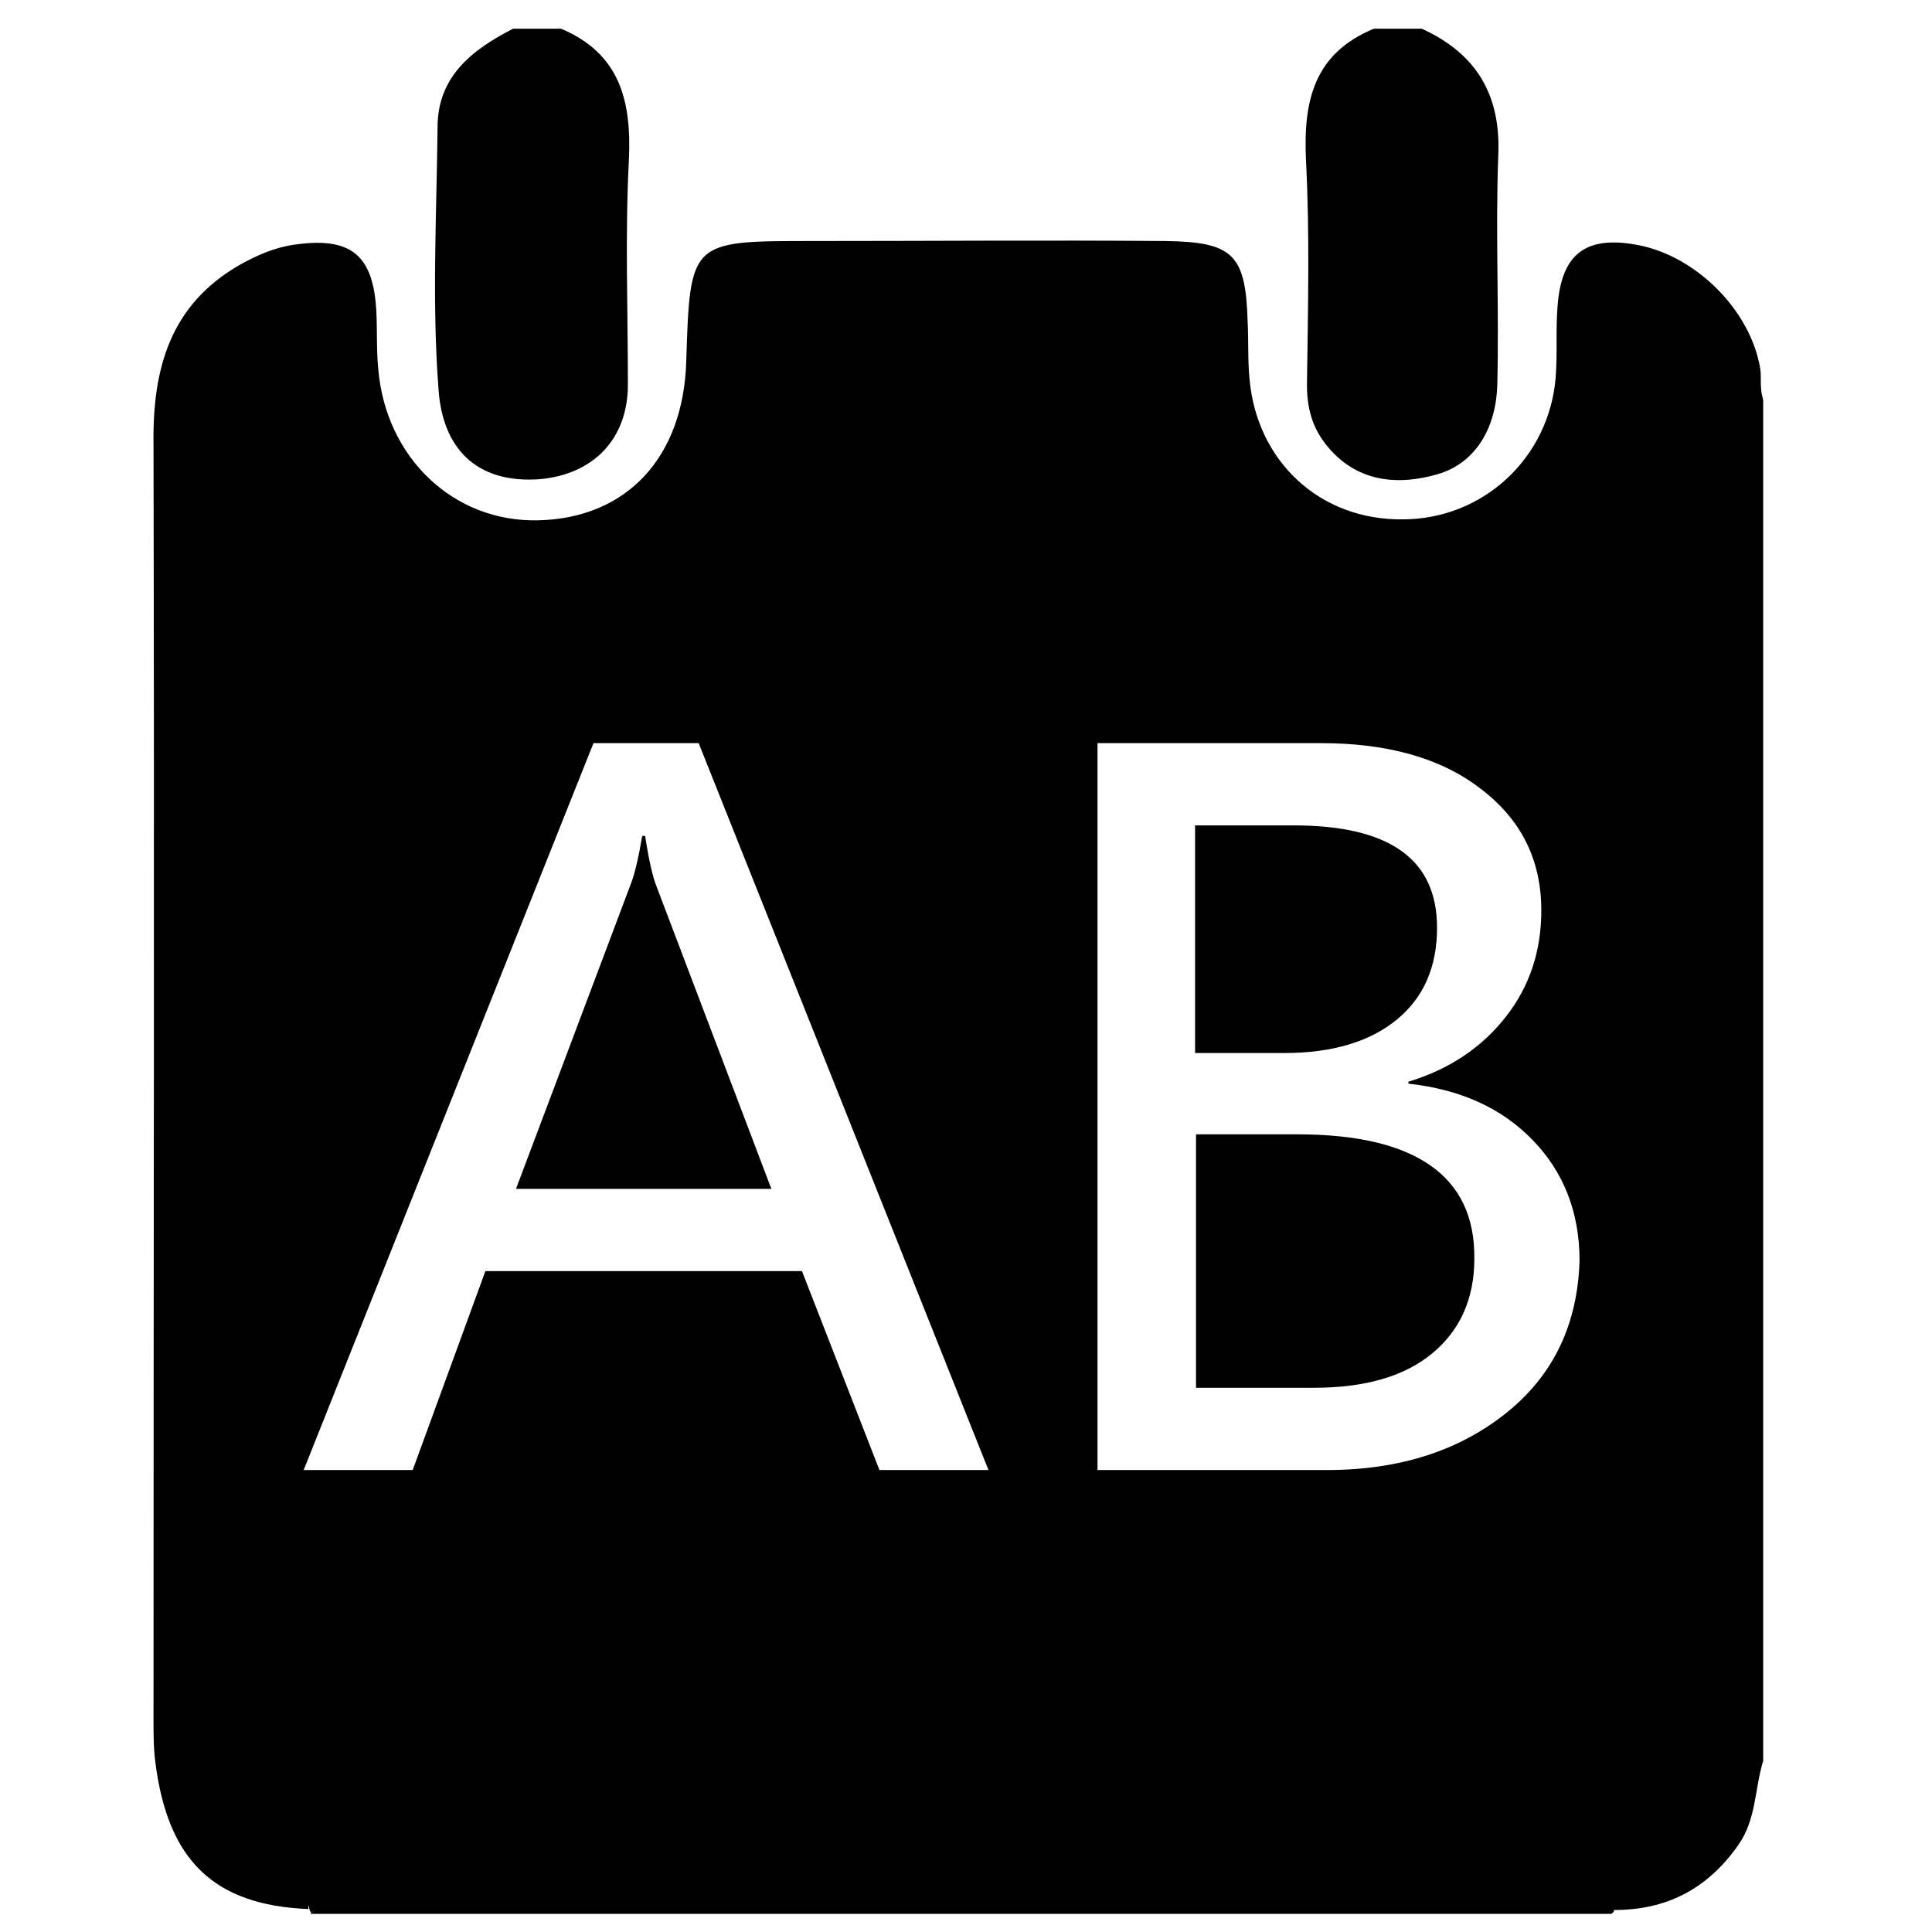
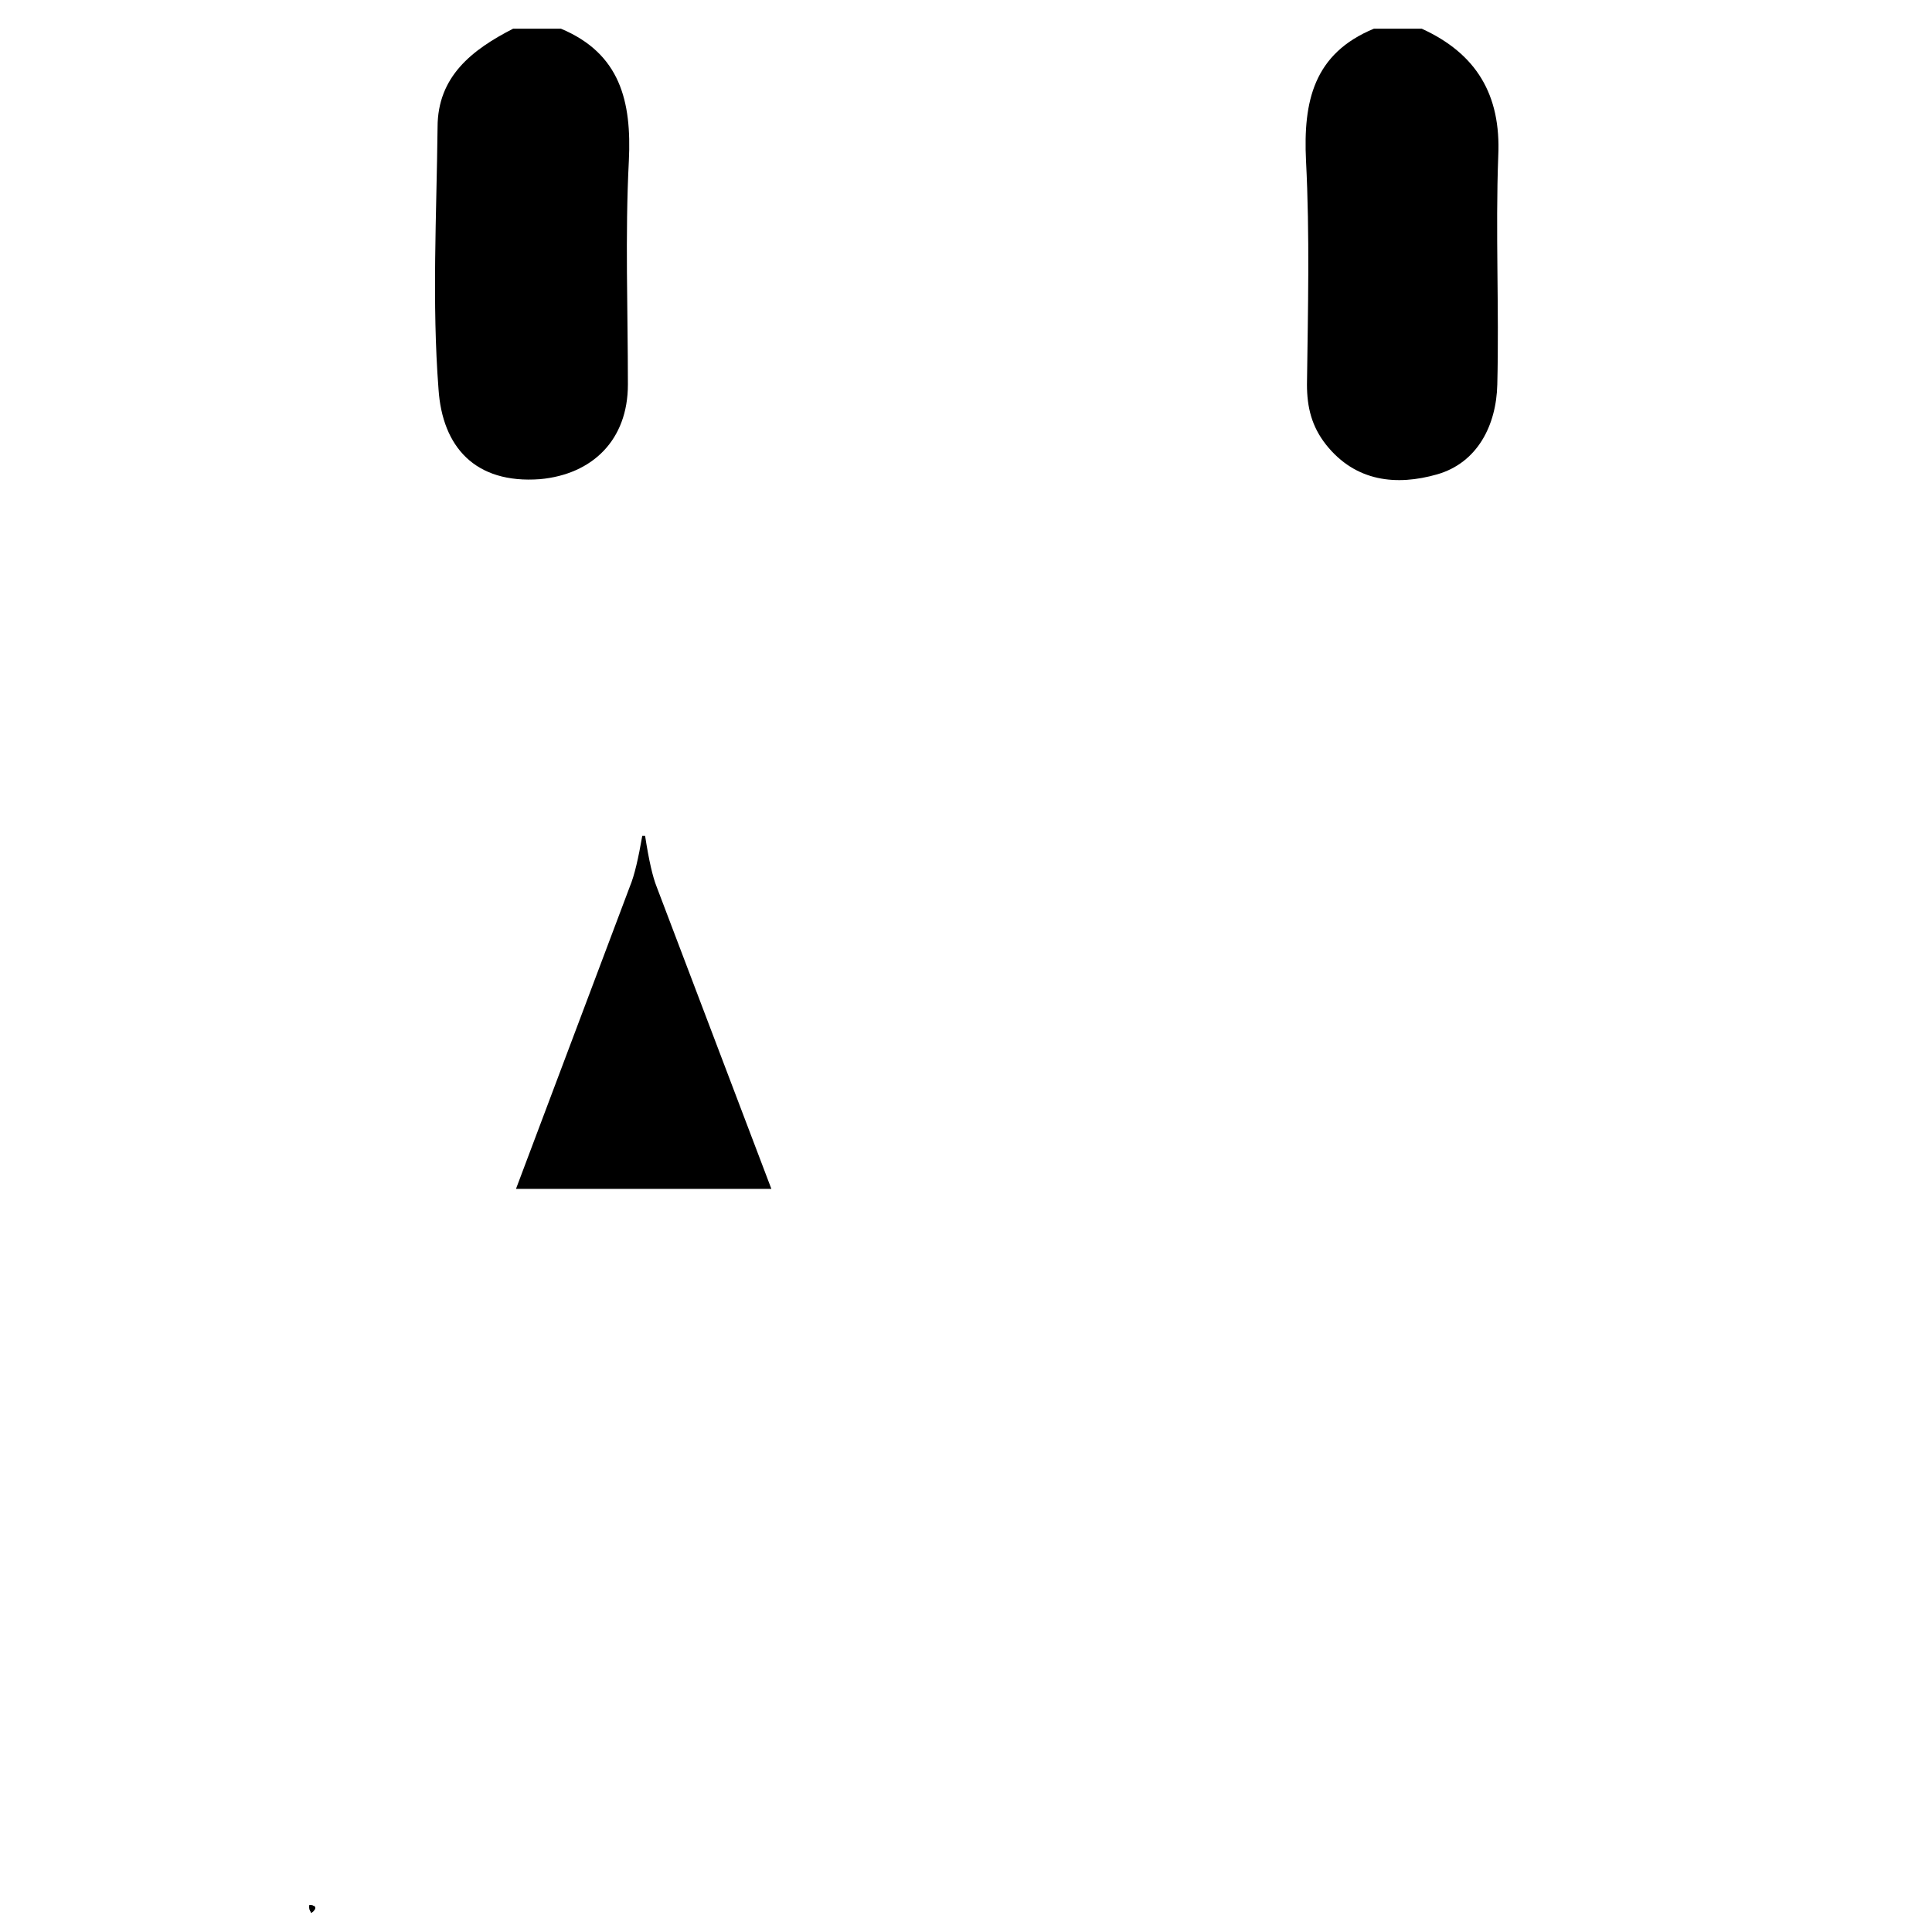
<svg xmlns="http://www.w3.org/2000/svg" t="1579163638835" class="icon" viewBox="0 0 1024 1024" version="1.1" p-id="102035" width="100" height="100">
  <defs>
    <style type="text/css" />
  </defs>
  <path d="M167.034 1011.327H163.992v-1.521c2.028 0 3.042 0.507 3.042 1.521zM794.107 82.63c-1.521 40.554 0.507 80.602-0.507 121.156-0.507 21.798-10.646 41.568-31.937 47.651-21.291 6.083-43.089 4.055-58.804-15.715-7.604-9.632-10.139-19.77-10.139-31.937 0.507-39.541 1.521-79.081-0.507-118.622-1.521-31.43 4.055-56.776 35.992-69.956h25.347c28.895 13.18 42.075 34.978 40.554 67.422z" p-id="102036" />
  <path d="M167.034 1011.327c0 0.507-0.507 1.521-2.028 2.535-0.507-1.014-1.014-1.521-1.014-2.535v-1.521c2.028 0 3.042 0.507 3.042 1.521zM333.307 85.164c-2.028 39.541-0.507 79.081-0.507 118.622 0 29.402-18.756 47.651-46.638 50.186-34.471 2.535-51.707-17.236-53.735-47.651-3.549-46.131-1.014-92.261-0.507-138.899C231.921 40.554 250.17 26.36 271.968 15.208h25.347c31.43 13.18 37.513 38.527 35.992 69.956z" p-id="102037" />
  <path d="M167.034 1011.327c0 0.507-0.507 1.521-2.028 2.535-0.507-1.014-1.014-1.521-1.014-2.535v-1.521c2.028 0 3.042 0.507 3.042 1.521zM348.008 469.925l60.832 160.19H273.489l60.325-160.19c2.535-6.083 4.562-15.208 6.59-26.867h1.521c2.028 13.18 4.055 21.798 6.083 26.867z" p-id="102038" />
-   <path d="M933.513 206.828c-0.507-3.549 0-7.604-0.507-11.152-5.069-31.43-34.471-60.325-65.394-65.901-27.374-5.069-40.048 5.069-42.075 32.444-1.014 12.673 0 25.347-1.014 38.02-3.549 42.582-38.527 75.026-81.109 75.026-43.596 0.507-77.053-30.416-81.109-74.012-1.014-10.139-0.507-20.277-1.014-30.416-1.014-35.992-7.604-42.582-43.596-43.089-62.352-0.507-124.705 0-187.564 0-64.38 0-64.38 0-66.408 63.873-1.521 50.693-31.43 83.137-78.574 84.15-44.61 1.014-80.602-32.95-84.657-80.095-1.014-10.139-0.507-20.277-1.014-30.416-1.521-30.416-13.687-40.048-44.103-35.485-10.139 1.521-19.263 5.576-28.388 10.646-37.006 21.291-46.131 55.255-45.624 94.796 0.507 225.584 0 450.661 0 676.246 0 7.604 0 15.208 1.014 22.812 6.59 51.707 30.923 75.533 81.109 77.56v-1.521c2.028 0 3.042 0.507 3.042 1.521 0 0.507-0.507 1.521-2.028 2.535h689.426c1.014-0.507 1.521-1.014 1.521-2.028 27.374 0 49.172-10.646 65.901-34.471 9.632-13.687 8.618-29.909 13.18-44.61V212.911c0-2.028-1.014-4.055-1.014-6.083zM466.123 779.152l-41.061-105.442H257.267l-38.527 105.442H160.95l153.6-385.267h55.762l153.6 385.267H466.123z m333.053-30.923c-24.84 20.277-56.776 30.923-95.81 30.923h-121.663v-385.267h118.622c35.485 0 63.873 8.111 84.657 24.333 21.291 16.222 31.937 37.513 31.937 64.38 0 21.291-6.083 40.048-18.756 56.269-12.673 16.222-29.909 27.881-51.707 34.471v1.014c27.374 3.042 49.172 12.673 65.901 29.909 16.222 16.729 24.84 38.02 24.84 63.873-1.014 32.95-13.18 59.818-38.02 80.095z m-111.525-147.01h-53.735v134.337H696.269c27.374 0 48.158-6.083 62.859-18.25 14.701-12.166 22.305-28.895 22.305-50.186 0.507-43.596-30.923-65.901-93.782-65.901z m52.721-60.832c14.194-11.659 21.291-27.881 21.291-48.665 0-36.499-25.347-54.242-76.04-54.242h-52.214v120.65h47.145c25.853 0 45.624-6.083 59.818-17.743z" p-id="102039" />
</svg>